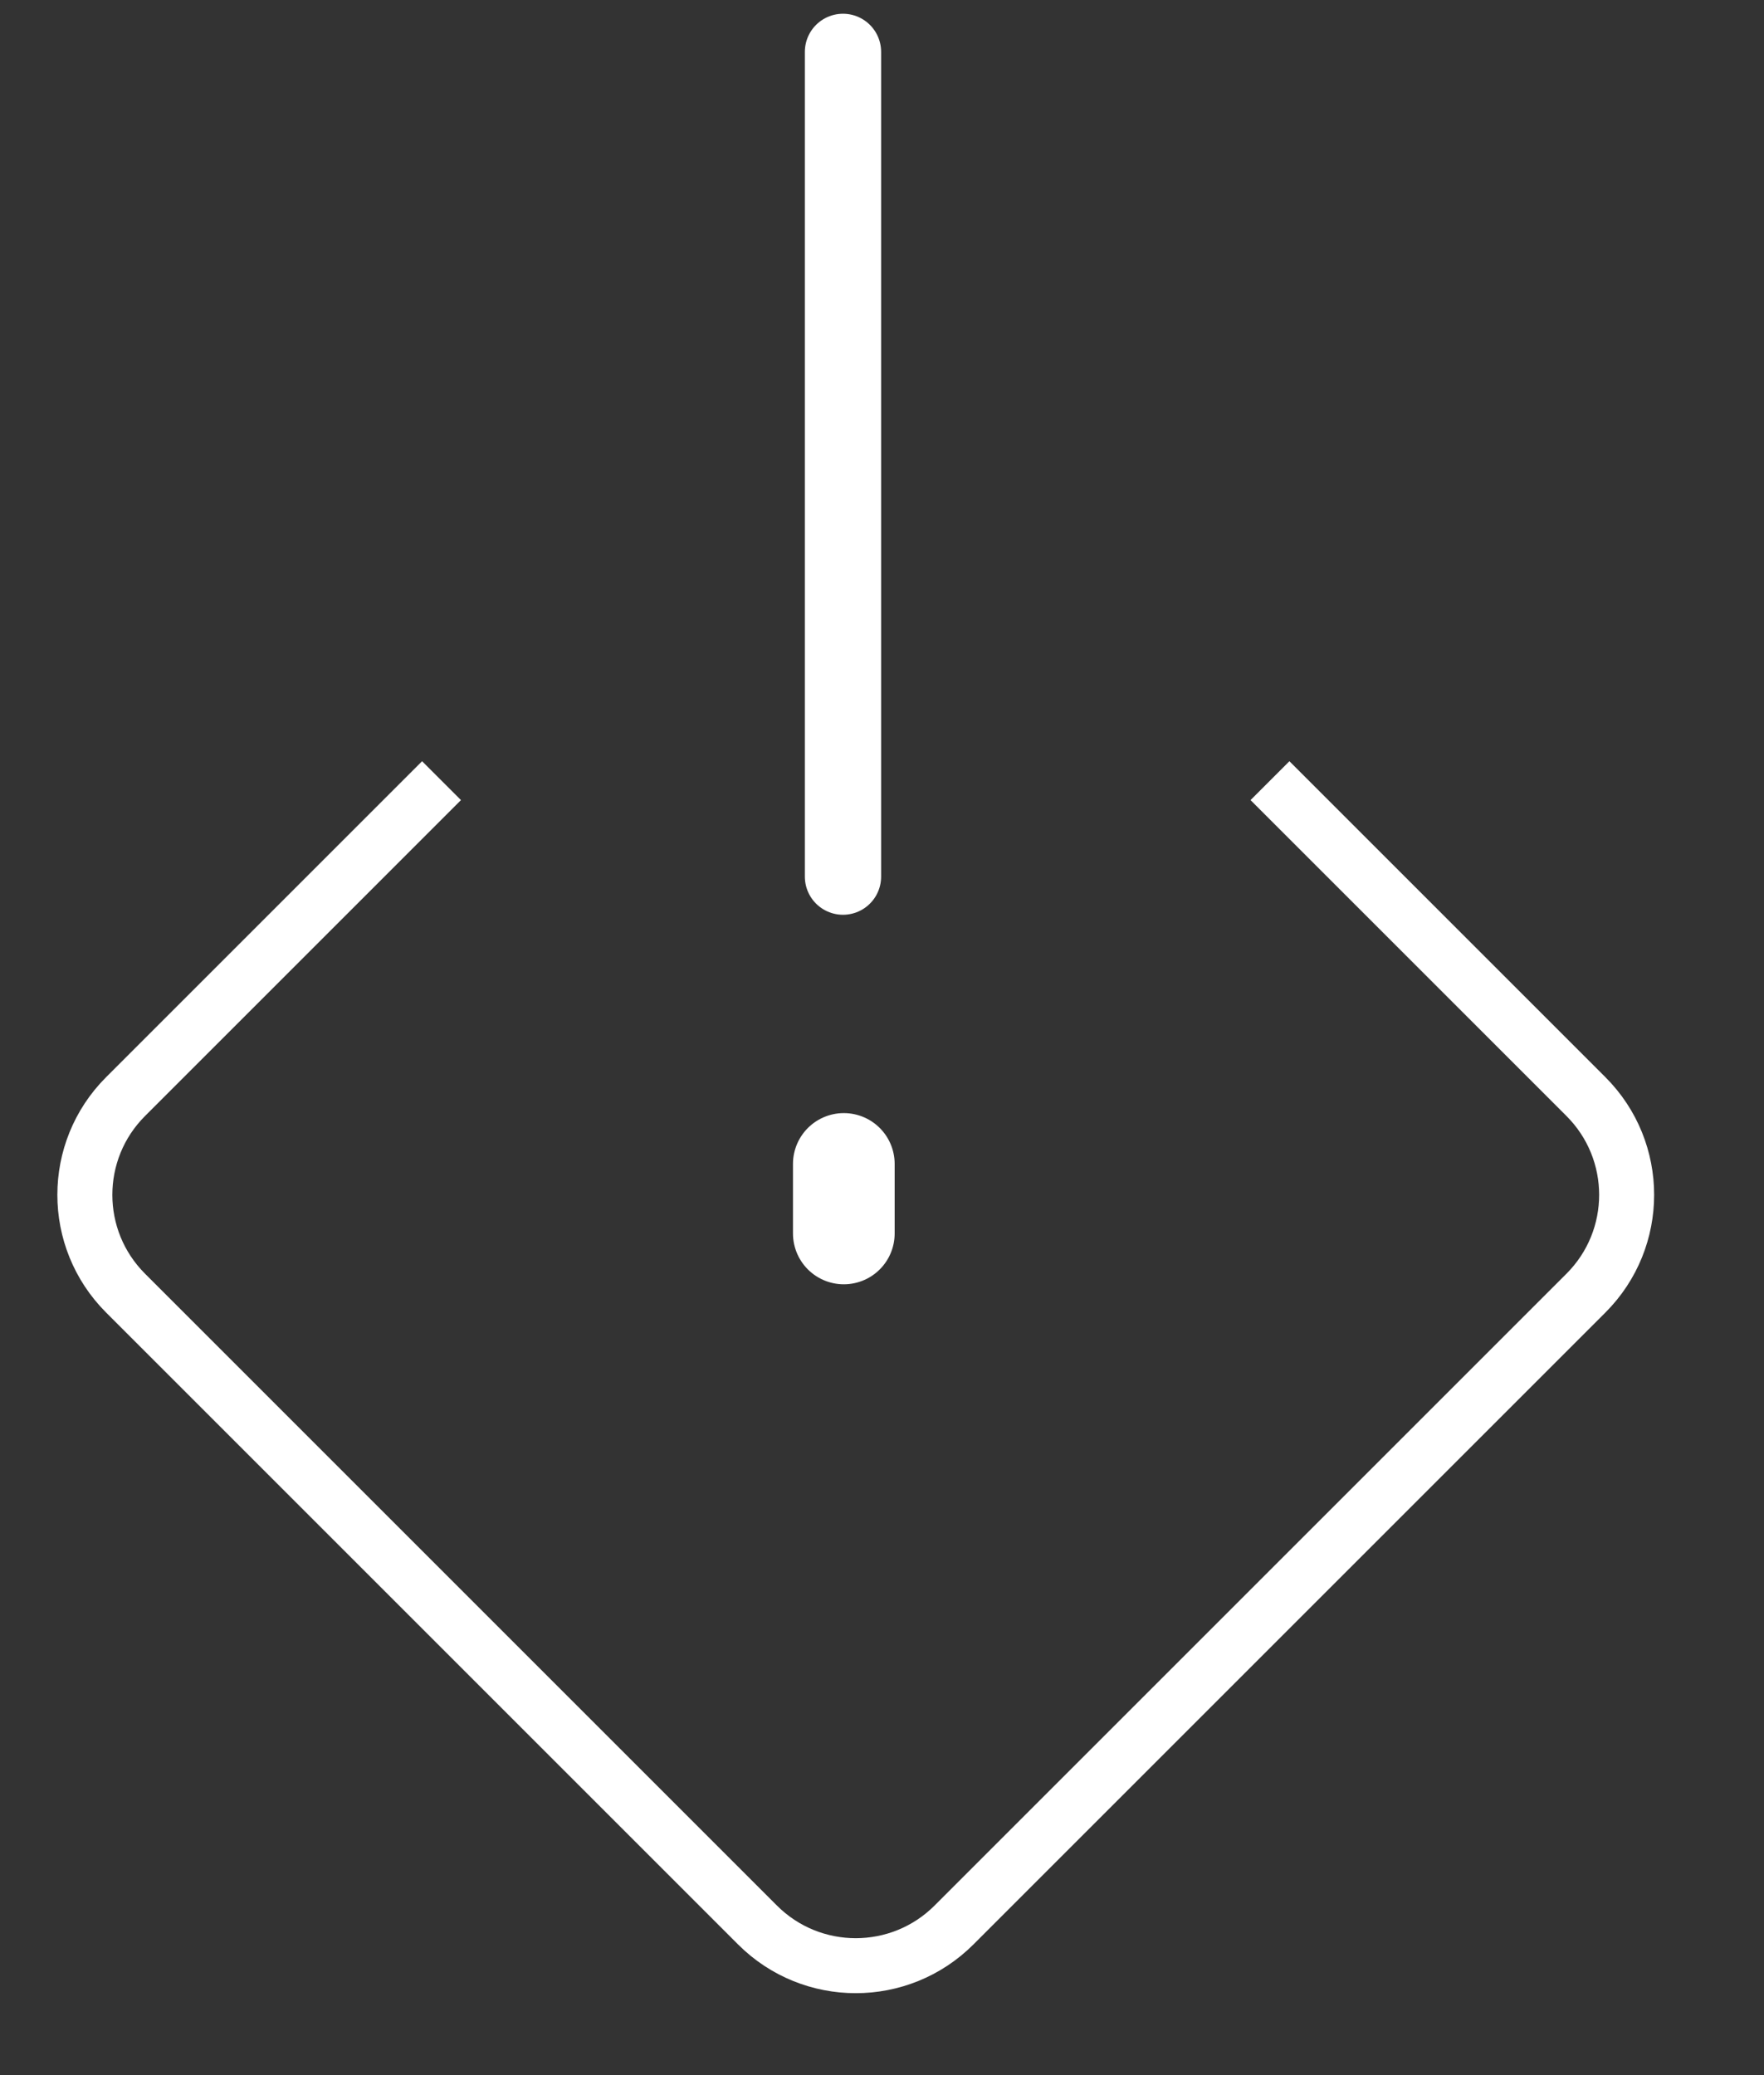
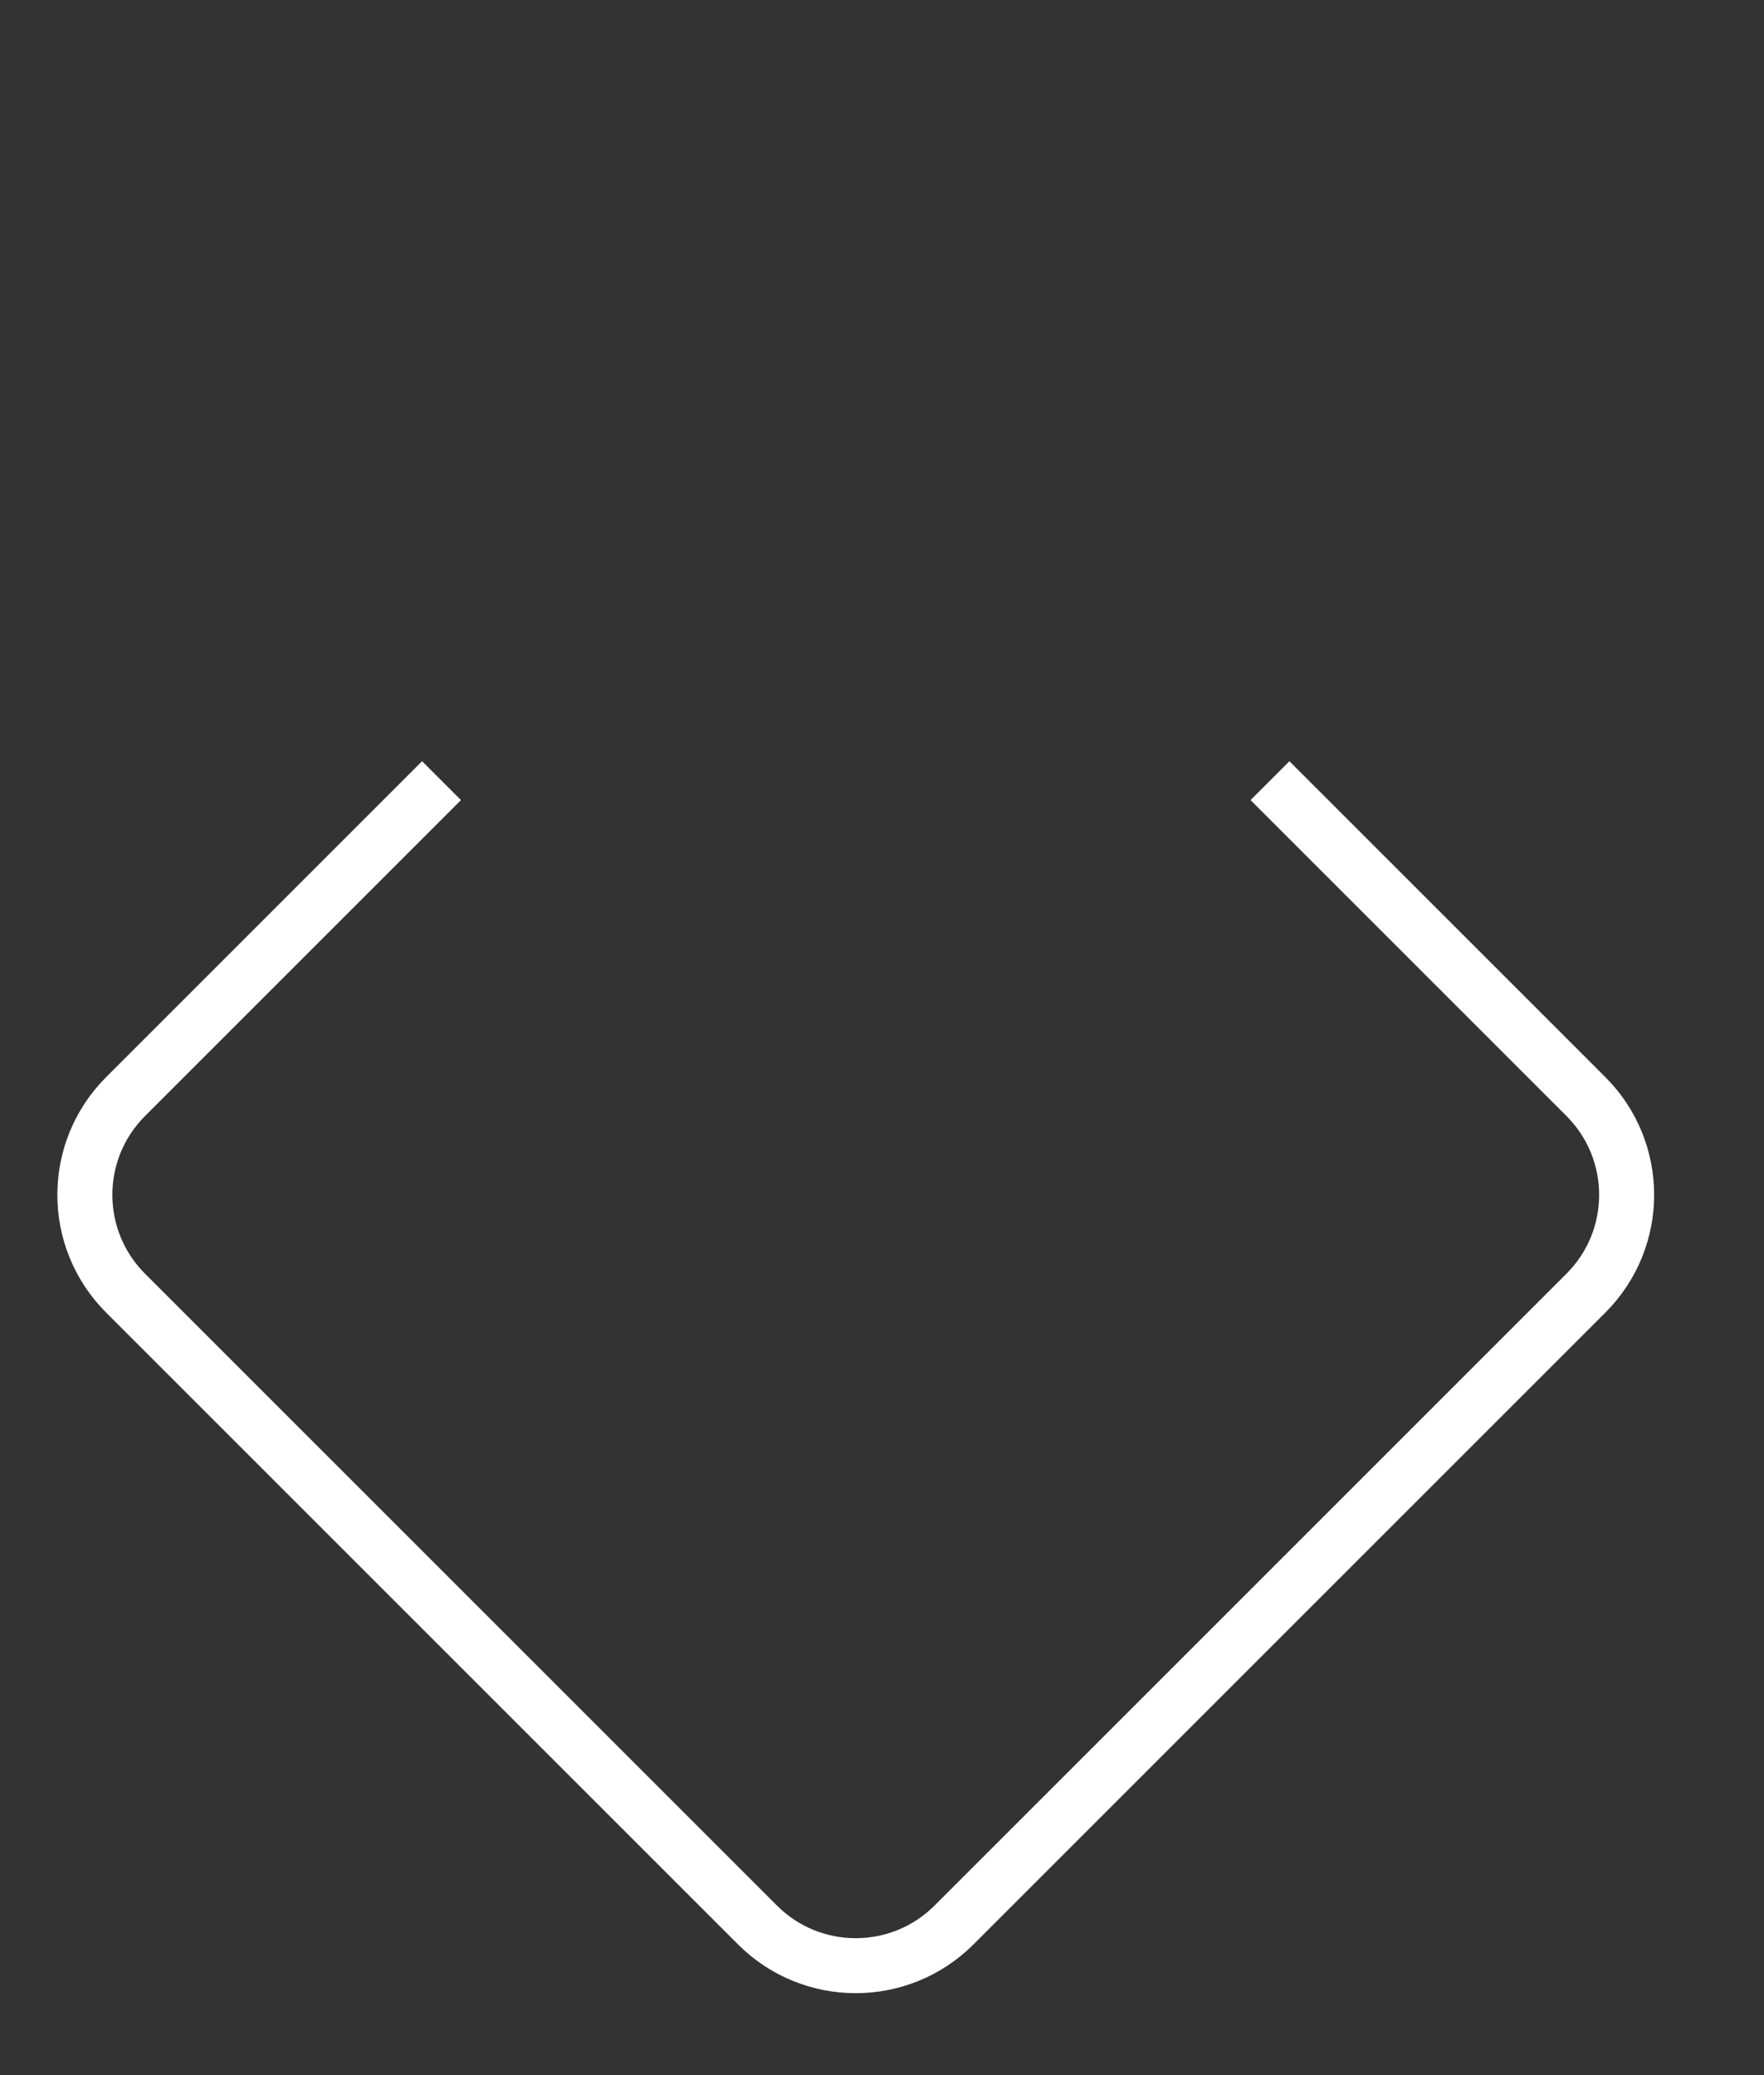
<svg xmlns="http://www.w3.org/2000/svg" width="17" height="20" viewBox="0 0 17 20" fill="none">
  <rect x="0" y="0" width="17" height="20" fill="#333333" stroke="none" />
-   <path d="M8.124 0.5L8.124 8.449" stroke="white" stroke-width="0.735" stroke-linecap="round" />
-   <path d="M8.132 11.218L8.132 11.888" stroke="white" stroke-width="0.98" stroke-linecap="round" />
  <path d="M12.239 7.524L15.284 10.569C15.807 11.092 15.807 11.94 15.284 12.463L9.194 18.553C8.671 19.076 7.823 19.076 7.3 18.553L1.21 12.463C0.687 11.94 0.687 11.092 1.21 10.569L4.255 7.524" stroke="white" stroke-width="0.53" />
</svg>